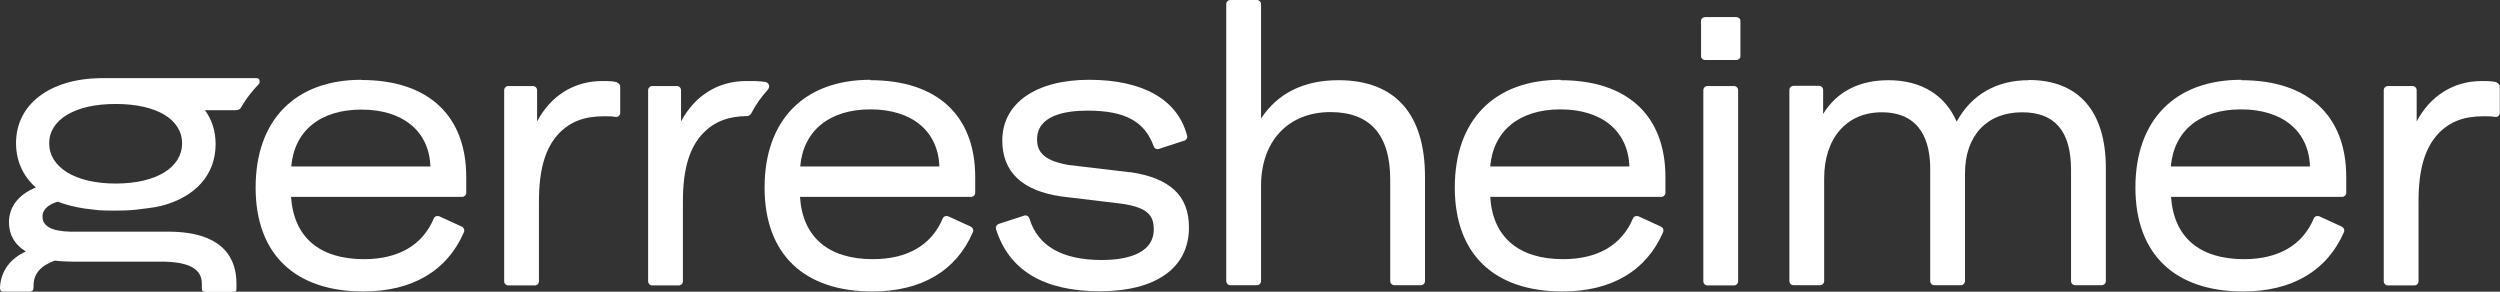
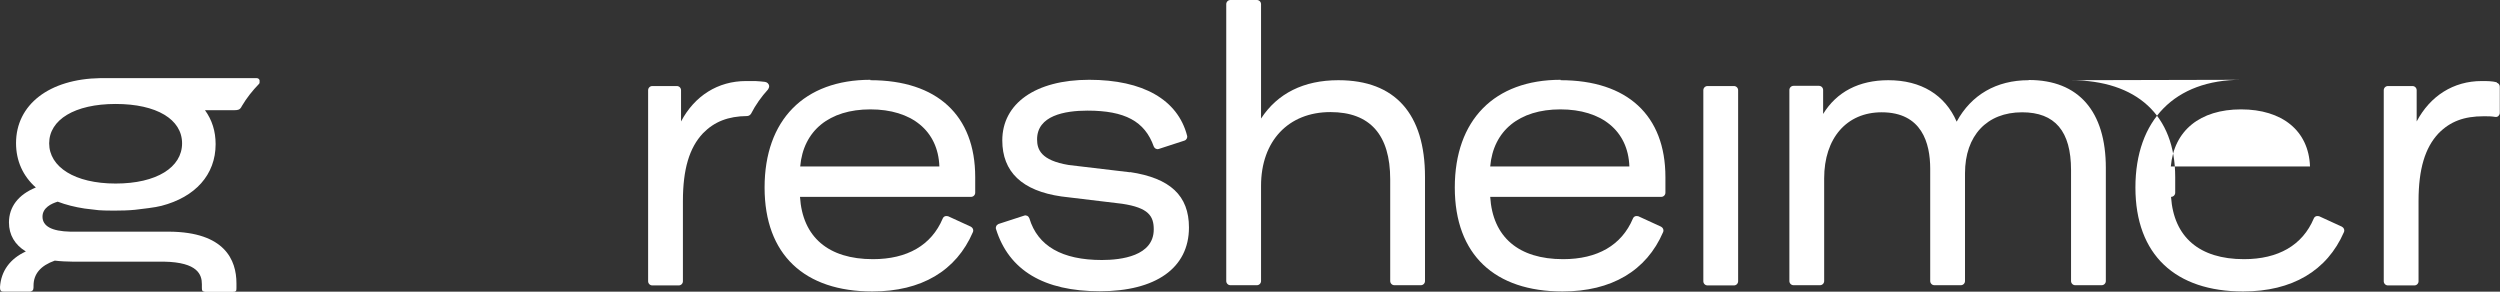
<svg xmlns="http://www.w3.org/2000/svg" id="Calque_1" width="120" height="14" viewBox="0 0 120 14">
  <rect x="0" y="0" width="120" height="14" fill="#333333" stroke="none" />
  <defs>
    <style>.cls-1{fill:#fff;}.cls-2{fill:none;}.cls-3{clip-path:url(#clippath);}</style>
    <clipPath id="clippath">
      <rect class="cls-2" width="120" height="14" />
    </clipPath>
  </defs>
  <g class="cls-3">
    <path class="cls-1" d="M12.46,3.93c.02-.1-.04-.18-.15-.18h-6.36c-.3,0-1.04,0-1.13,0-2.47.04-4.05,1.28-4.05,3.12,0,.85.33,1.58.95,2.13-.84.34-1.29.93-1.29,1.68,0,.59.28,1.07.81,1.39C.48,12.42.05,13.01,0,13.78c0,.06,0,.13.04.18.04.04.1.04.16.04h1.23c.05,0,.1-.03.14-.06.05-.05.04-.23.04-.23,0-.56.34-.96,1.02-1.2.23.03.63.05.87.05h1.41s1.16,0,1.16,0h1.81c1.62.03,1.81.63,1.81,1.08,0,.02,0,.11,0,.14,0,.05,0,.13.02.17.03.04.1.06.15.06h1.27c.1,0,.14,0,.18-.03.05-.04.03-.07.04-.15,0-.05,0-.17,0-.23,0-1.12-.56-2.46-3.22-2.48h-2.06s-1.02,0-1.02,0h-1.68c-.88-.02-1.33-.26-1.33-.72,0-.43.43-.63.73-.72.39.15.83.26,1.29.33.16.02.39.05.68.08.21.02,1.16.04,1.74-.02.33-.04.98-.11,1.27-.19,1.62-.42,2.6-1.49,2.6-2.96,0-.62-.17-1.16-.51-1.63h1.39c.19,0,.26-.03.31-.09.03-.03.05-.07.07-.11.23-.39.51-.74.82-1.06.02-.02.03-.04.03-.06ZM5.55,8.81c-1.97,0-3.19-.8-3.19-1.93s1.22-1.89,3.19-1.89,3.19.74,3.19,1.89c0,1.15-1.22,1.93-3.19,1.93Z" />
    <path class="cls-1" d="M41.78,3.83c-3.18,0-5.08,1.93-5.08,5.17s1.93,4.99,5.17,4.99c2.36,0,4.03-.99,4.83-2.85.02-.05.02-.1,0-.15-.02-.05-.06-.09-.1-.11l-1.09-.5s-.1-.02-.15,0c-.05.02-.09.06-.11.11-.54,1.28-1.7,1.95-3.35,1.95-2.14,0-3.38-1.06-3.5-2.99h8.21c.11,0,.2-.09.2-.2v-.75c0-2.96-1.83-4.65-5.03-4.65ZM38.41,7.99c.15-1.72,1.4-2.74,3.37-2.74s3.25,1.02,3.31,2.74h-6.68Z" />
    <path class="cls-1" d="M64.24,3.85c-1.66,0-2.92.63-3.71,1.84V.2c0-.11-.09-.2-.2-.2h-1.27c-.11,0-.2.09-.2.2v13.29c0,.11.09.2.2.2h1.27c.11,0,.2-.09.2-.2v-4.57c0-2.15,1.31-3.54,3.33-3.54,1.9,0,2.87,1.09,2.87,3.23v4.88c0,.11.09.2.2.2h1.27c.11,0,.2-.09.2-.2v-5c0-3.03-1.44-4.64-4.15-4.64Z" />
    <path class="cls-1" d="M54.25,8.27l-2.95-.35c-1.34-.22-1.52-.75-1.52-1.23,0-1.14,1.32-1.38,2.42-1.38,1.79,0,2.75.51,3.18,1.72.04.1.14.15.24.12l1.23-.4c.1-.03.16-.14.13-.24-.45-1.73-2.12-2.68-4.7-2.68s-4.17,1.14-4.17,2.91c0,1.51.95,2.42,2.84,2.69l2.91.35c1.27.19,1.52.59,1.52,1.23,0,1.28-1.56,1.47-2.49,1.47-1.91,0-3.08-.67-3.48-2-.02-.05-.05-.09-.1-.12-.05-.02-.1-.03-.15-.01l-1.23.4s-.09.05-.11.1c-.02.05-.03.1-.01.15.62,1.98,2.3,2.98,4.98,2.98s4.28-1.11,4.28-3.06c0-1.53-.9-2.37-2.83-2.66Z" />
    <path class="cls-1" d="M83.23,4.13h-1.27c-.11,0-.2.09-.2.2v9.17c0,.11.09.2.2.2h1.27c.11,0,.2-.09.2-.2V4.33c0-.11-.09-.2-.2-.2Z" />
    <path class="cls-1" d="M74.91,3.83c-3.18,0-5.08,1.93-5.08,5.17s1.93,4.99,5.17,4.99c2.35,0,4.03-.99,4.83-2.85.02-.05.02-.1,0-.15-.02-.05-.06-.09-.1-.11l-1.09-.5s-.1-.02-.15,0c-.05.02-.09.06-.11.11-.54,1.28-1.7,1.95-3.35,1.95-2.14,0-3.38-1.06-3.5-2.99h8.21c.11,0,.2-.09.2-.2v-.75c0-2.96-1.83-4.65-5.03-4.65ZM71.53,7.99c.15-1.72,1.4-2.74,3.37-2.74s3.25,1.02,3.31,2.74h-6.68Z" />
-     <path class="cls-1" d="M83.34.82h-1.49c-.11,0-.2.08-.2.17v1.72c0,.09.09.17.2.17h1.49c.11,0,.2-.08.2-.17V.99c0-.09-.09-.17-.2-.17Z" />
    <path class="cls-1" d="M119.85,3.95c-.24-.06-.46-.06-.73-.06-1.35,0-2.47.71-3.12,1.94v-1.5c0-.11-.09-.2-.2-.2h-1.18c-.11,0-.2.09-.2.2v9.17c0,.11.09.2.2.2h1.27c.11,0,.2-.09.2-.2v-3.85c0-1.53.31-2.56.96-3.25.56-.57,1.22-.82,2.17-.82.23,0,.36,0,.54.03.06.01.12,0,.16-.04.04-.04.07-.09.07-.15v-1.26c0-.09-.06-.17-.15-.19Z" />
-     <path class="cls-1" d="M17.35,3.83c-3.18,0-5.08,1.93-5.08,5.17s1.93,4.99,5.17,4.99c2.35,0,4.03-.99,4.83-2.85.02-.05.02-.1,0-.15-.02-.05-.05-.09-.1-.11l-1.09-.5s-.1-.02-.15,0c-.05.02-.09.06-.11.11-.54,1.28-1.7,1.95-3.35,1.95-2.14,0-3.37-1.06-3.5-2.99h8.21c.11,0,.2-.09.2-.2v-.75c0-2.96-1.83-4.66-5.03-4.66ZM13.98,7.99c.15-1.72,1.4-2.73,3.37-2.73s3.25,1.02,3.31,2.73h-6.68Z" />
    <path class="cls-1" d="M97.37,3.85c-1.54,0-2.75.7-3.45,1.99-.56-1.29-1.71-1.99-3.28-1.99-1.41,0-2.48.56-3.13,1.62v-1.15c0-.11-.09-.2-.2-.2h-1.22c-.11,0-.2.09-.2.2v9.17c0,.11.09.2.2.2h1.27c.11,0,.2-.09.2-.2v-4.93c0-1.93,1.08-3.17,2.76-3.17,1.93,0,2.33,1.48,2.33,2.71v5.39c0,.11.09.2.2.2h1.27c.11,0,.2-.09.2-.2v-5.17c0-1.81,1.05-2.93,2.74-2.93,1.58,0,2.35.91,2.35,2.77v5.33c0,.11.09.2.2.2h1.27c.11,0,.2-.09.2-.2v-5.43c0-2.72-1.31-4.22-3.69-4.22Z" />
-     <path class="cls-1" d="M107.58,3.83c-3.18,0-5.08,1.93-5.08,5.17s1.93,4.99,5.17,4.99c2.35,0,4.03-.99,4.84-2.85.02-.05.02-.1,0-.15-.02-.05-.06-.09-.1-.11l-1.09-.5s-.1-.02-.15,0c-.05.02-.09.06-.11.11-.54,1.28-1.7,1.95-3.35,1.95-2.14,0-3.37-1.06-3.5-2.99h8.21c.11,0,.2-.09.2-.2v-.75c0-2.96-1.84-4.65-5.03-4.65ZM104.2,7.99c.15-1.72,1.4-2.74,3.37-2.74s3.25,1.02,3.31,2.74h-6.68Z" />
-     <path class="cls-1" d="M29.63,3.95c-.24-.06-.46-.06-.73-.06-1.35,0-2.47.71-3.12,1.94v-1.5c0-.11-.09-.2-.2-.2h-1.18c-.11,0-.2.09-.2.2v9.17c0,.11.09.2.2.2h1.27c.11,0,.2-.09.2-.2v-3.85c0-1.53.31-2.56.96-3.25.56-.57,1.22-.82,2.17-.82.23,0,.36,0,.54.03.06.01.11,0,.16-.04.04-.04.07-.09.07-.15v-1.26c0-.09-.06-.17-.15-.19Z" />
+     <path class="cls-1" d="M107.58,3.83c-3.18,0-5.08,1.93-5.08,5.17s1.93,4.99,5.17,4.99c2.35,0,4.03-.99,4.84-2.85.02-.05.02-.1,0-.15-.02-.05-.06-.09-.1-.11l-1.09-.5s-.1-.02-.15,0c-.05.02-.09.06-.11.11-.54,1.28-1.7,1.95-3.35,1.95-2.14,0-3.37-1.06-3.5-2.99c.11,0,.2-.09.2-.2v-.75c0-2.96-1.84-4.65-5.03-4.65ZM104.2,7.99c.15-1.72,1.4-2.74,3.37-2.74s3.25,1.02,3.31,2.74h-6.68Z" />
    <path class="cls-1" d="M33.75,6.39c.54-.55,1.2-.81,2.11-.82,0,0,0,0,0,0,.08,0,.15-.05.19-.11h0c.22-.43.5-.82.81-1.16h0s.06-.09.06-.15c0,0,0,0,0-.01,0-.06-.03-.11-.07-.15-.03-.03-.08-.05-.13-.06h0c-.15-.02-.31-.03-.47-.04-.05,0-.38,0-.44,0-1.35,0-2.47.71-3.12,1.94v-1.5c0-.11-.09-.2-.2-.2h-1.18c-.11,0-.2.09-.2.2v9.17c0,.11.09.2.2.2h1.27c.11,0,.2-.09.2-.2v-3.85c0-1.53.31-2.56.96-3.25Z" />
  </g>
</svg>